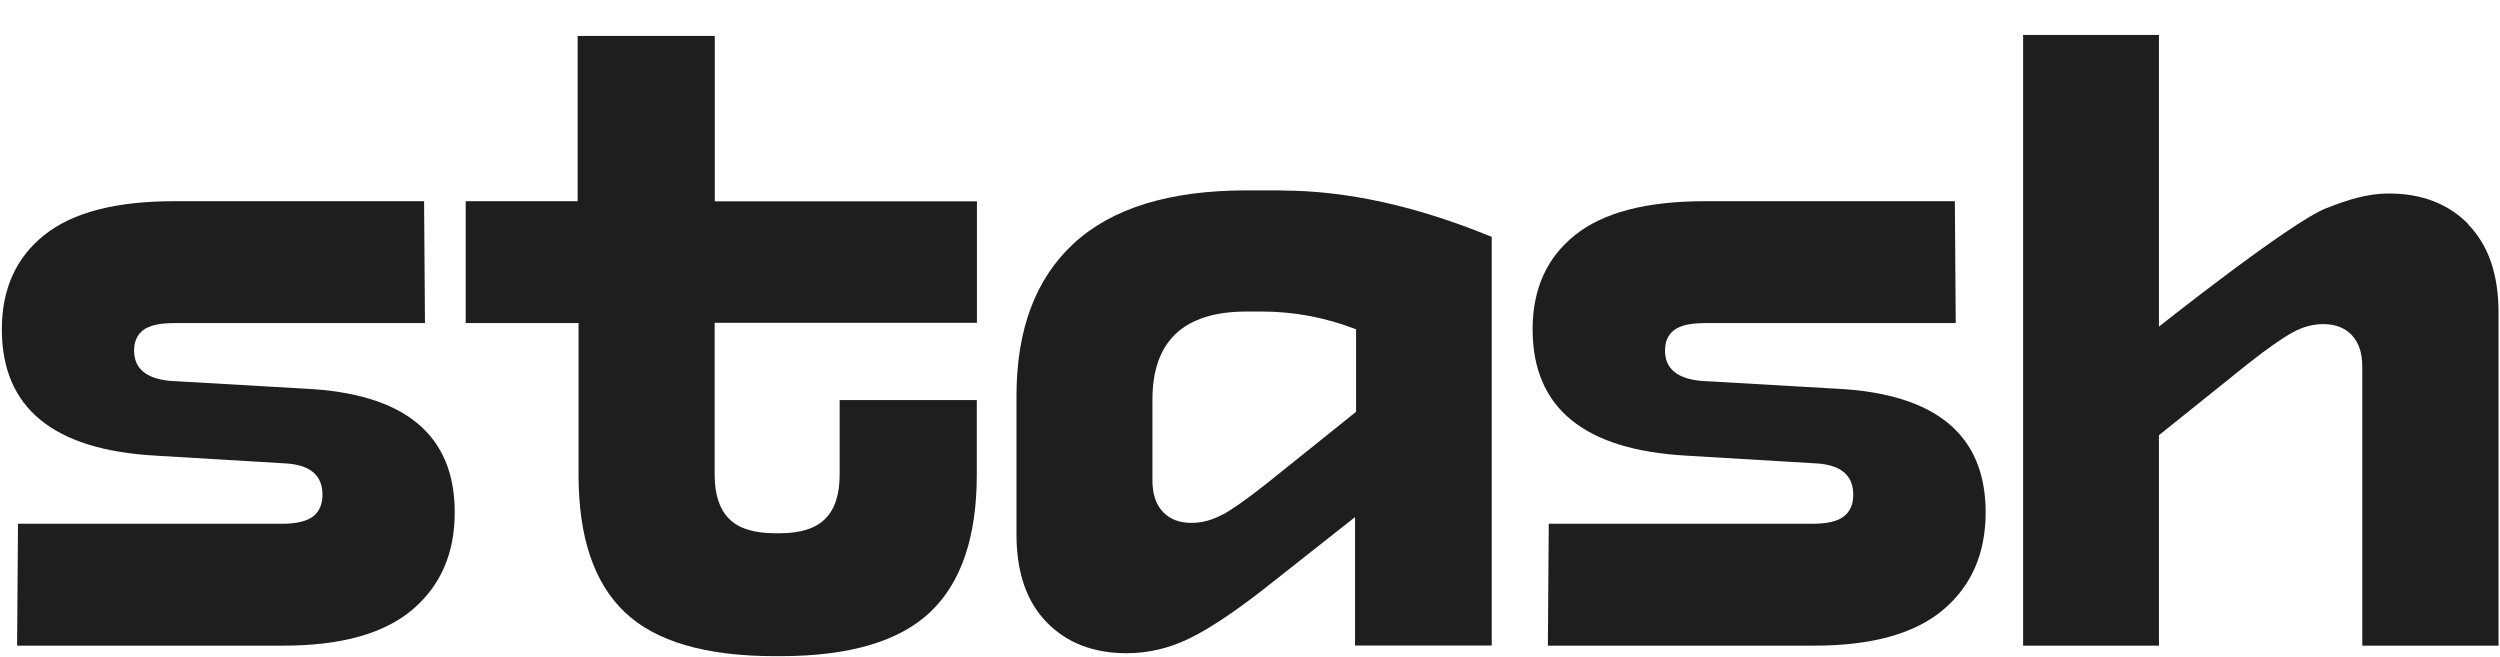
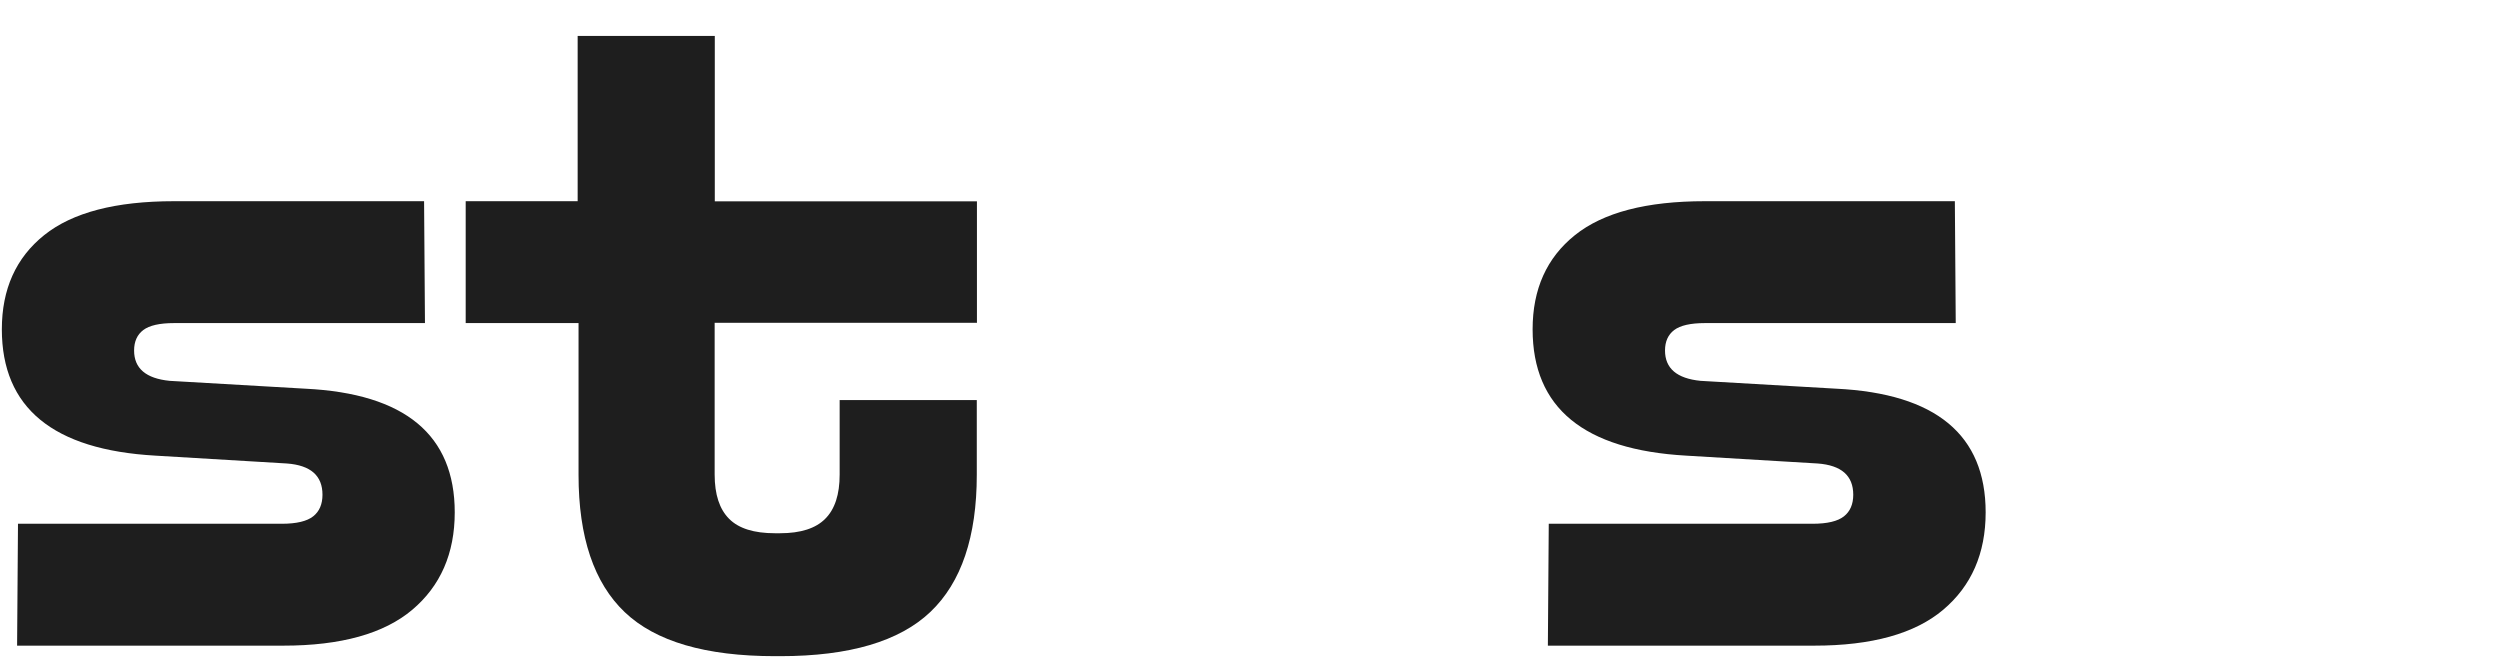
<svg xmlns="http://www.w3.org/2000/svg" width="666" height="175" viewBox="0 0 666 175" fill="none">
  <g clip-path="url(#clip0_4209_11284)">
-     <path d="M341.294 50.719H332.062C311.625 50.719 296.317 55.414 286.098 64.805C275.88 74.195 270.79 87.767 270.79 105.482V142.371C270.79 152.471 273.473 160.283 278.839 165.768C284.204 171.291 291.306 174.013 300.183 174.013C305.904 174.013 311.388 172.711 316.715 170.147C322.041 167.582 328.748 163.124 336.836 156.811L360.982 137.755V171.962H397.398V63.108C377.356 54.862 358.694 50.759 341.334 50.759L341.294 50.719ZM325.631 137.084C322.988 138.544 320.226 139.294 317.385 139.294C314.15 139.294 311.625 138.307 309.771 136.335C307.916 134.362 307.009 131.561 307.009 127.97V106.468C307.009 90.844 315.373 82.993 332.102 82.993H336.165C344.727 82.993 353.091 84.571 361.258 87.727V109.703L337.349 128.878C332.26 132.902 328.393 135.625 325.75 137.084H325.631Z" fill="#1E1E1E" />
    <path d="M260.256 86.109V53.639H190.422V9.569H153.888V53.599H124.06V86.07H154.124V126.511C154.124 143.081 158.228 155.273 166.434 163.084C174.641 170.896 187.976 174.802 206.48 174.802H207.861C226.286 174.802 239.621 170.857 247.867 163.006C256.113 155.154 260.217 142.963 260.217 126.471V106.586H223.682V126.471C223.682 131.718 222.419 135.624 219.855 138.189C217.33 140.753 213.306 142.055 207.821 142.055H206.441C200.878 142.055 196.814 140.793 194.249 138.228C191.685 135.664 190.383 131.758 190.383 126.432V85.991H260.217L260.256 86.109Z" fill="#1E1E1E" />
-     <path d="M657.638 59.794C652.272 54.27 645.171 51.548 636.293 51.548C630.573 51.548 625.246 53.284 619.644 55.493C610.056 59.281 575.14 87.017 575.14 87.017V9.299H538.96V172.001H575.14V115.937L599.049 96.762C604.06 92.817 607.926 90.134 610.688 88.595C613.45 87.056 616.172 86.346 618.934 86.346C622.169 86.346 624.694 87.333 626.548 89.305C628.403 91.278 629.31 94.079 629.31 97.67V172.001H665.608V83.229C665.608 73.129 662.925 65.317 657.559 59.833L657.638 59.794Z" fill="#1E1E1E" />
    <path d="M4.555 172.001L4.792 139.53H75.059C79.005 139.53 81.766 138.86 83.424 137.558C85.081 136.256 85.909 134.323 85.909 131.798C85.909 126.708 82.753 123.946 76.44 123.473L41.405 121.382C14.142 119.843 0.491 108.638 0.491 87.727C0.491 77.035 4.239 68.671 11.775 62.635C19.311 56.598 30.831 53.599 46.376 53.599H112.975L113.211 86.07H46.376C42.51 86.07 39.787 86.701 38.17 87.925C36.552 89.148 35.724 90.963 35.724 93.369C35.724 98.143 38.88 100.826 45.193 101.457L81.372 103.548C107.885 104.85 121.142 115.858 121.142 136.493C121.142 147.421 117.354 156.101 109.818 162.453C102.283 168.805 90.841 172.001 75.493 172.001H4.555Z" fill="#1E1E1E" />
    <path d="M412.352 172.001L412.589 139.53H482.857C486.802 139.53 489.564 138.86 491.221 137.558C492.878 136.256 493.706 134.323 493.706 131.798C493.706 126.708 490.55 123.946 484.237 123.473L449.202 121.382C421.939 119.843 408.288 108.638 408.288 87.727C408.288 77.035 412.036 68.671 419.572 62.635C427.108 56.598 438.629 53.599 454.173 53.599H520.772L521.009 86.07H454.213C450.346 86.07 447.624 86.701 446.006 87.925C444.389 89.148 443.56 90.963 443.56 93.369C443.56 98.143 446.717 100.826 453.029 101.457L489.209 103.548C515.722 104.85 528.978 115.858 528.978 136.493C528.978 147.421 525.191 156.101 517.655 162.453C510.119 168.805 498.678 172.001 483.33 172.001H412.352Z" fill="#1E1E1E" />
  </g>
  <defs>
    <clipPath id="clip0_4209_11284">
      <rect width="665.196" height="174.545" fill="white" transform="translate(0.491 0.336)" />
    </clipPath>
  </defs>
</svg>